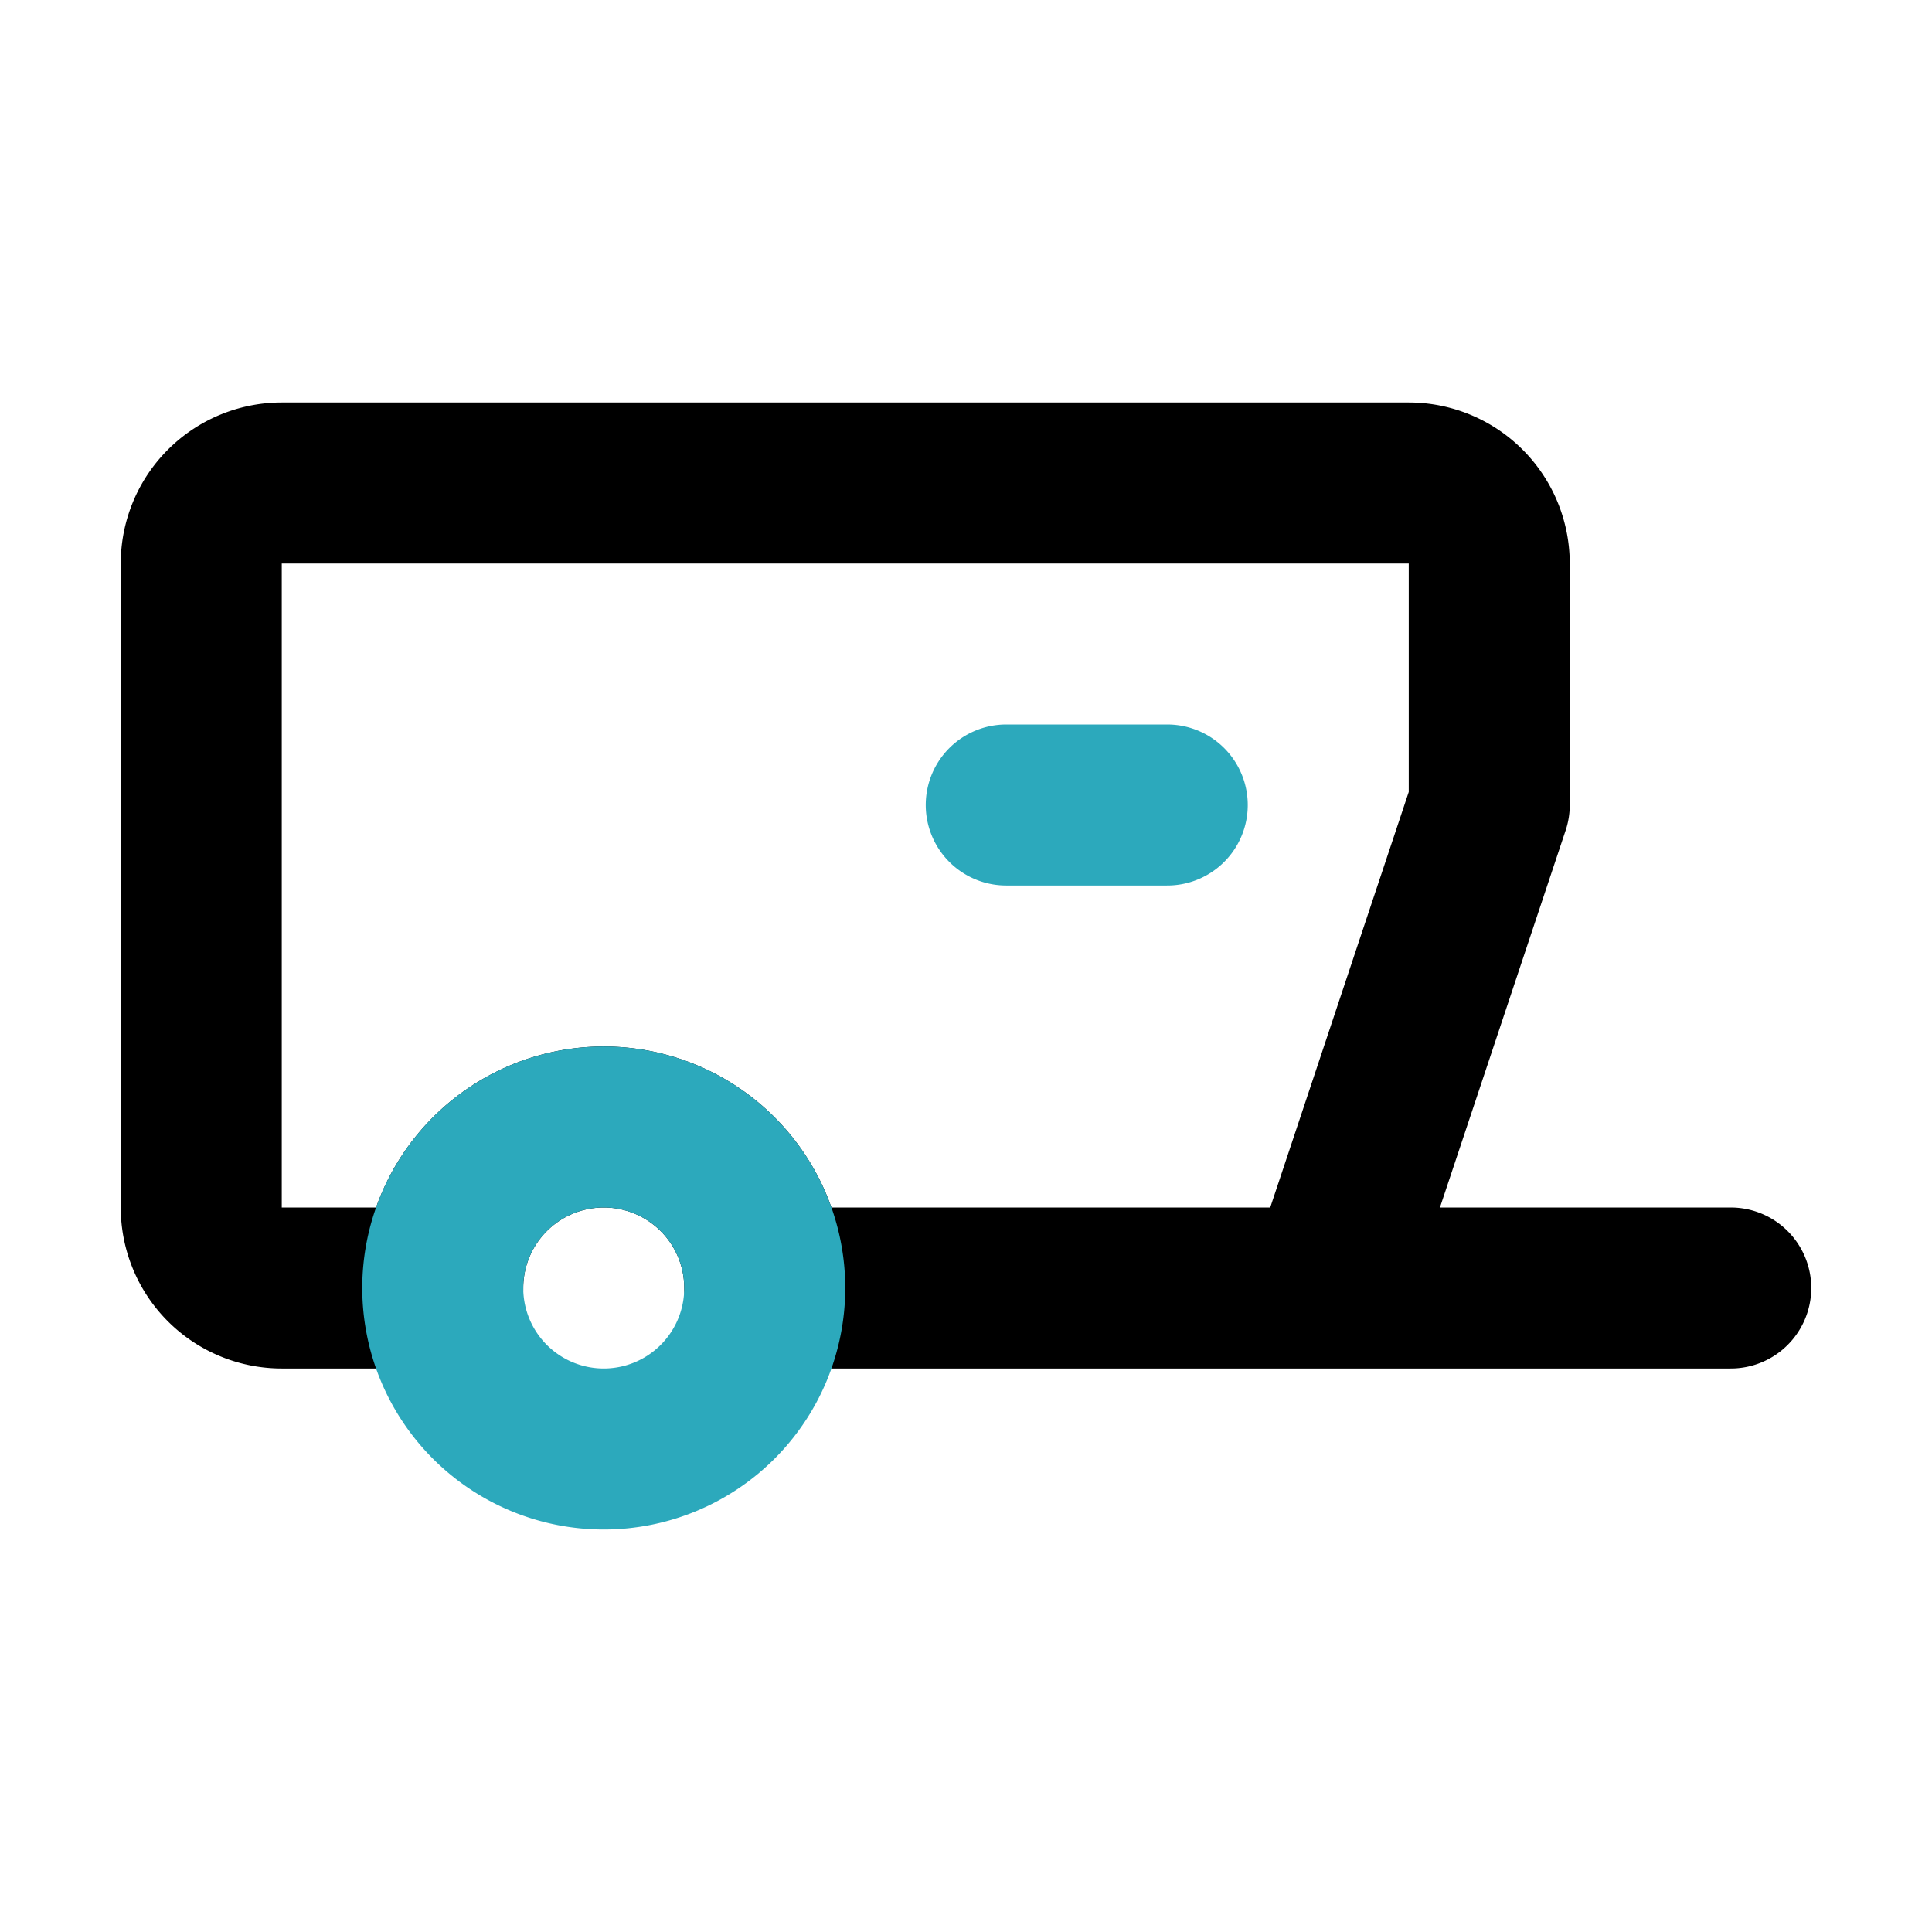
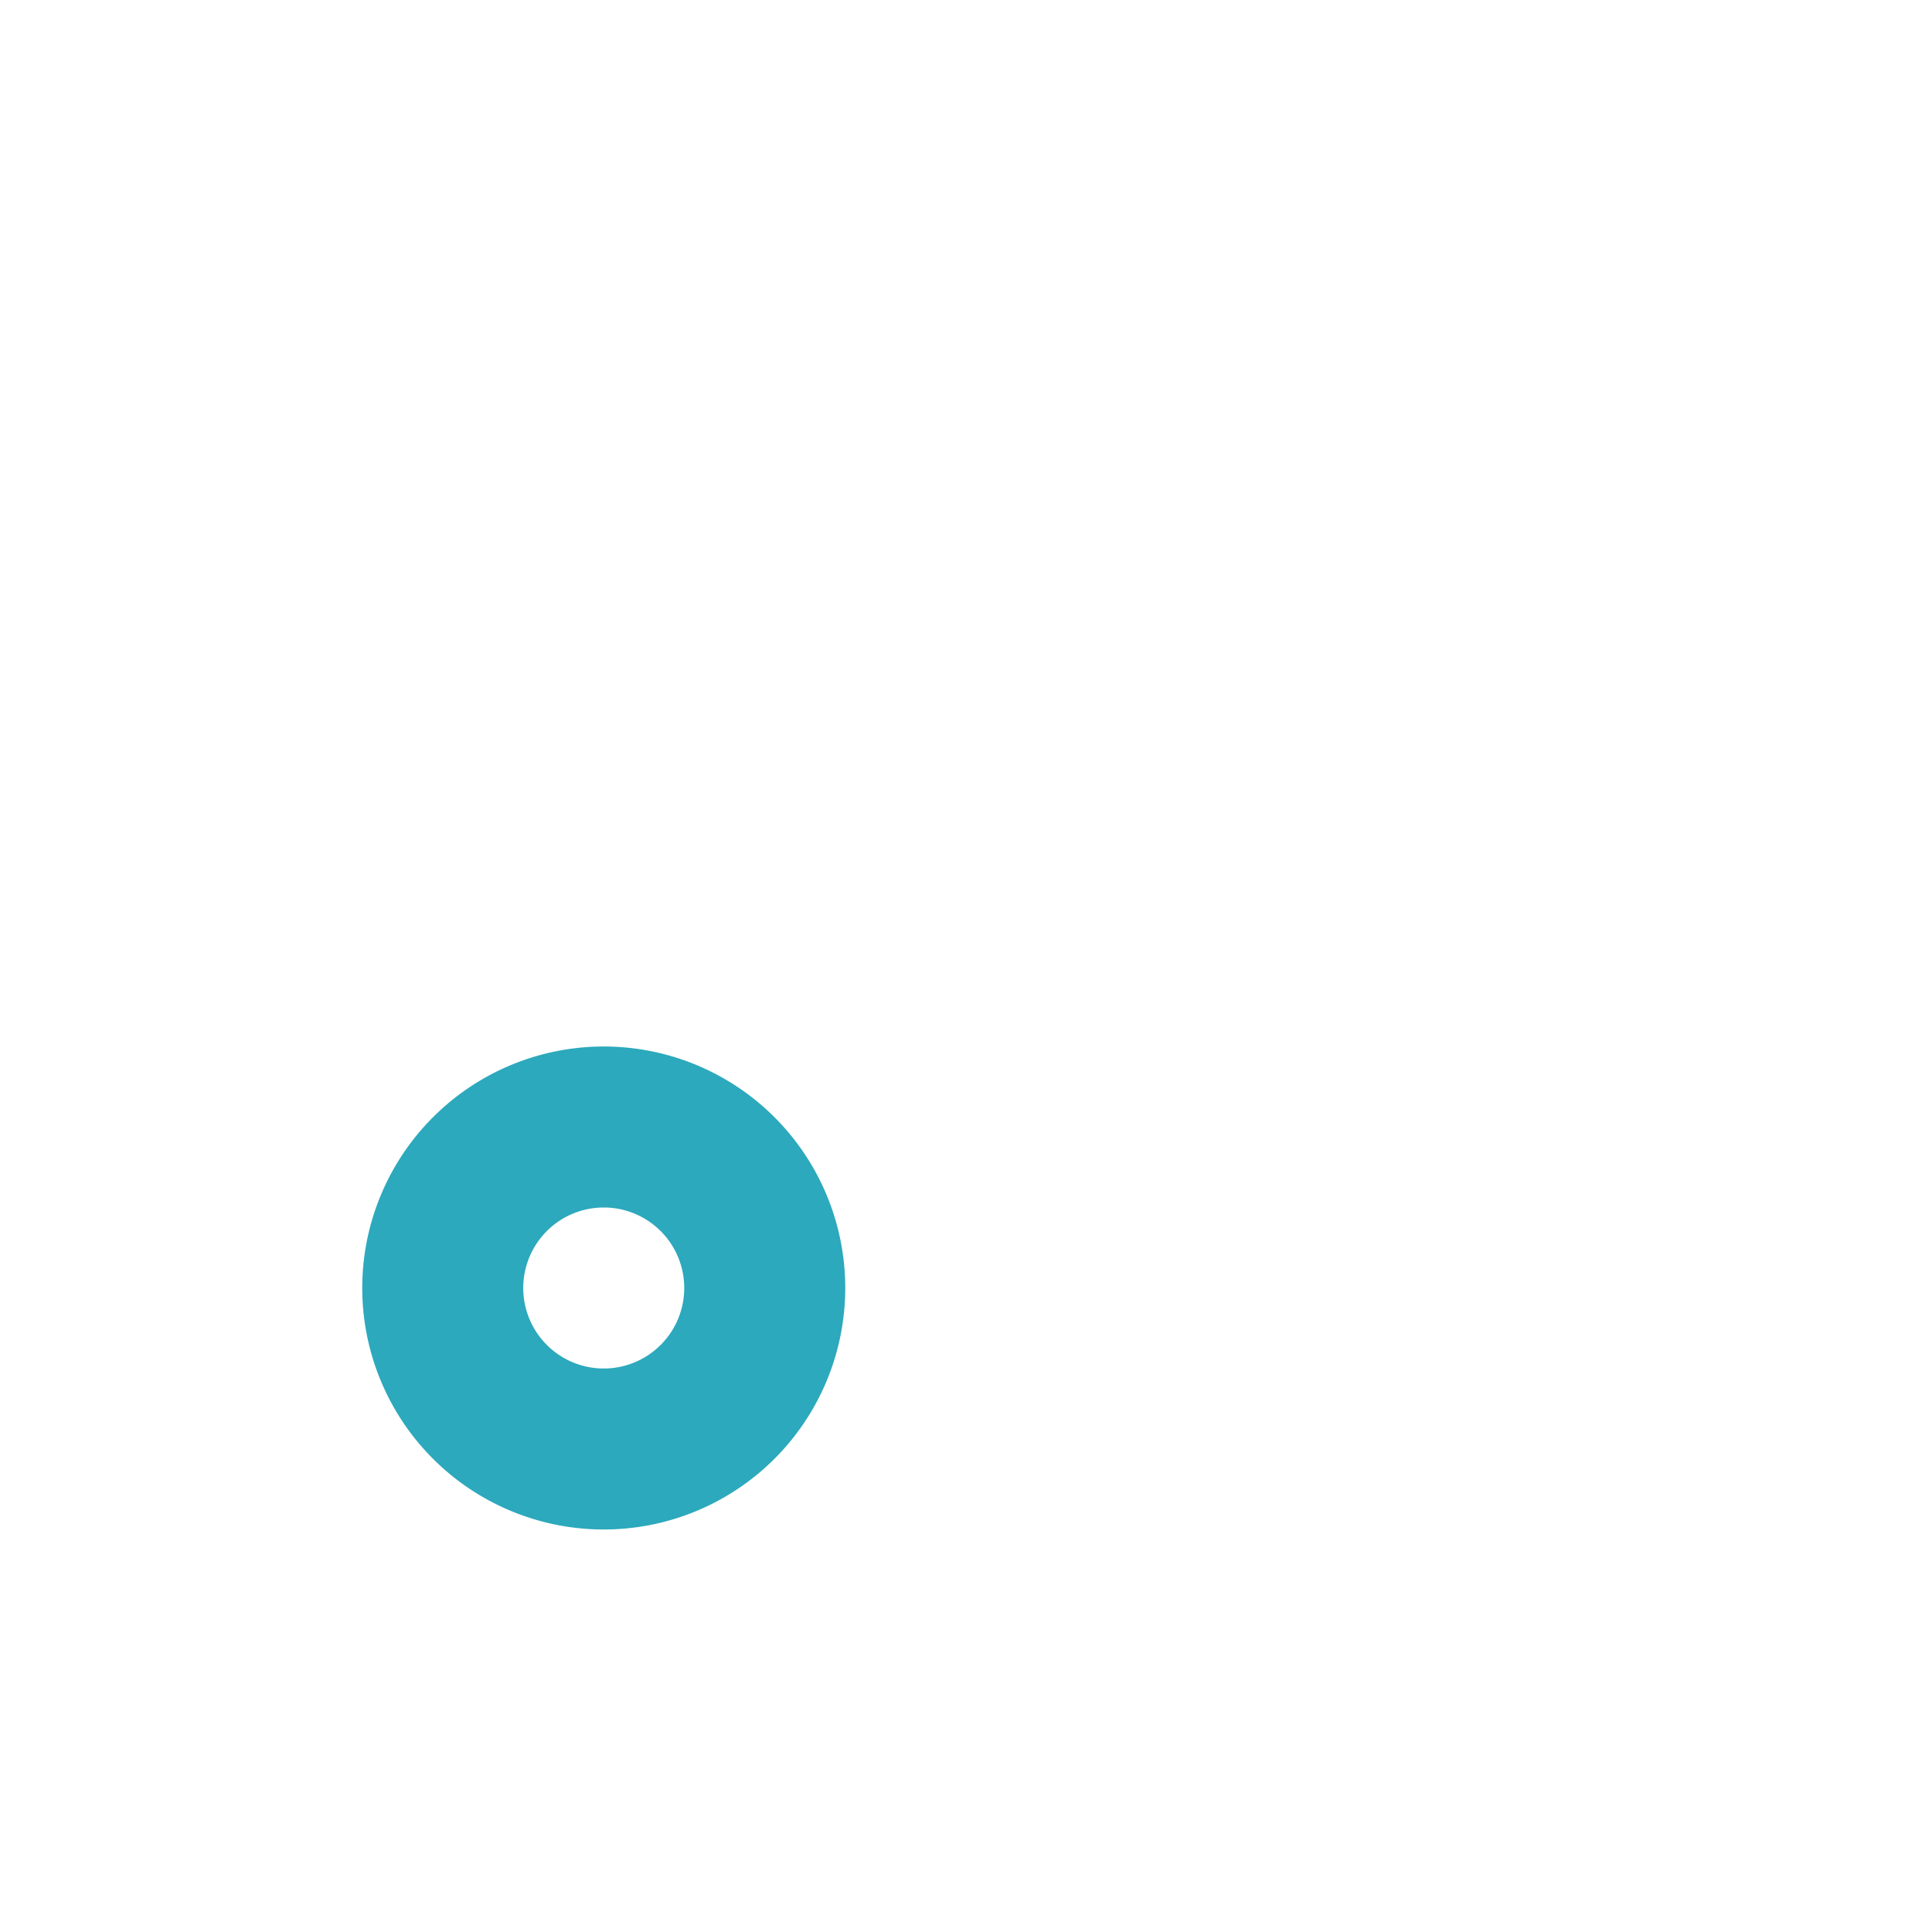
<svg xmlns="http://www.w3.org/2000/svg" fill="#000000" width="800px" height="800px" viewBox="0 0 24 24" id="caravan-5" data-name="Line Color" class="icon line-color">
-   <path id="primary" d="M17.5,6H3.5a1,1,0,0,0-1,1v8a1,1,0,0,0,1,1h2a2,2,0,0,1,4,0h7l2-6V7A1,1,0,0,0,17.5,6Zm-4,10h8" style="fill: none; stroke: rgb(0, 0, 0); stroke-linecap: round; stroke-linejoin: round; stroke-width: 2;" />
-   <path id="secondary" d="M9.5,16a2,2,0,1,1-2-2A2,2,0,0,1,9.5,16Zm5-6h-2" style="fill: none; stroke: rgb(44, 169, 188); stroke-linecap: round; stroke-linejoin: round; stroke-width: 2;" />
+   <path id="secondary" d="M9.5,16a2,2,0,1,1-2-2A2,2,0,0,1,9.5,16Zm5-6" style="fill: none; stroke: rgb(44, 169, 188); stroke-linecap: round; stroke-linejoin: round; stroke-width: 2;" />
</svg>